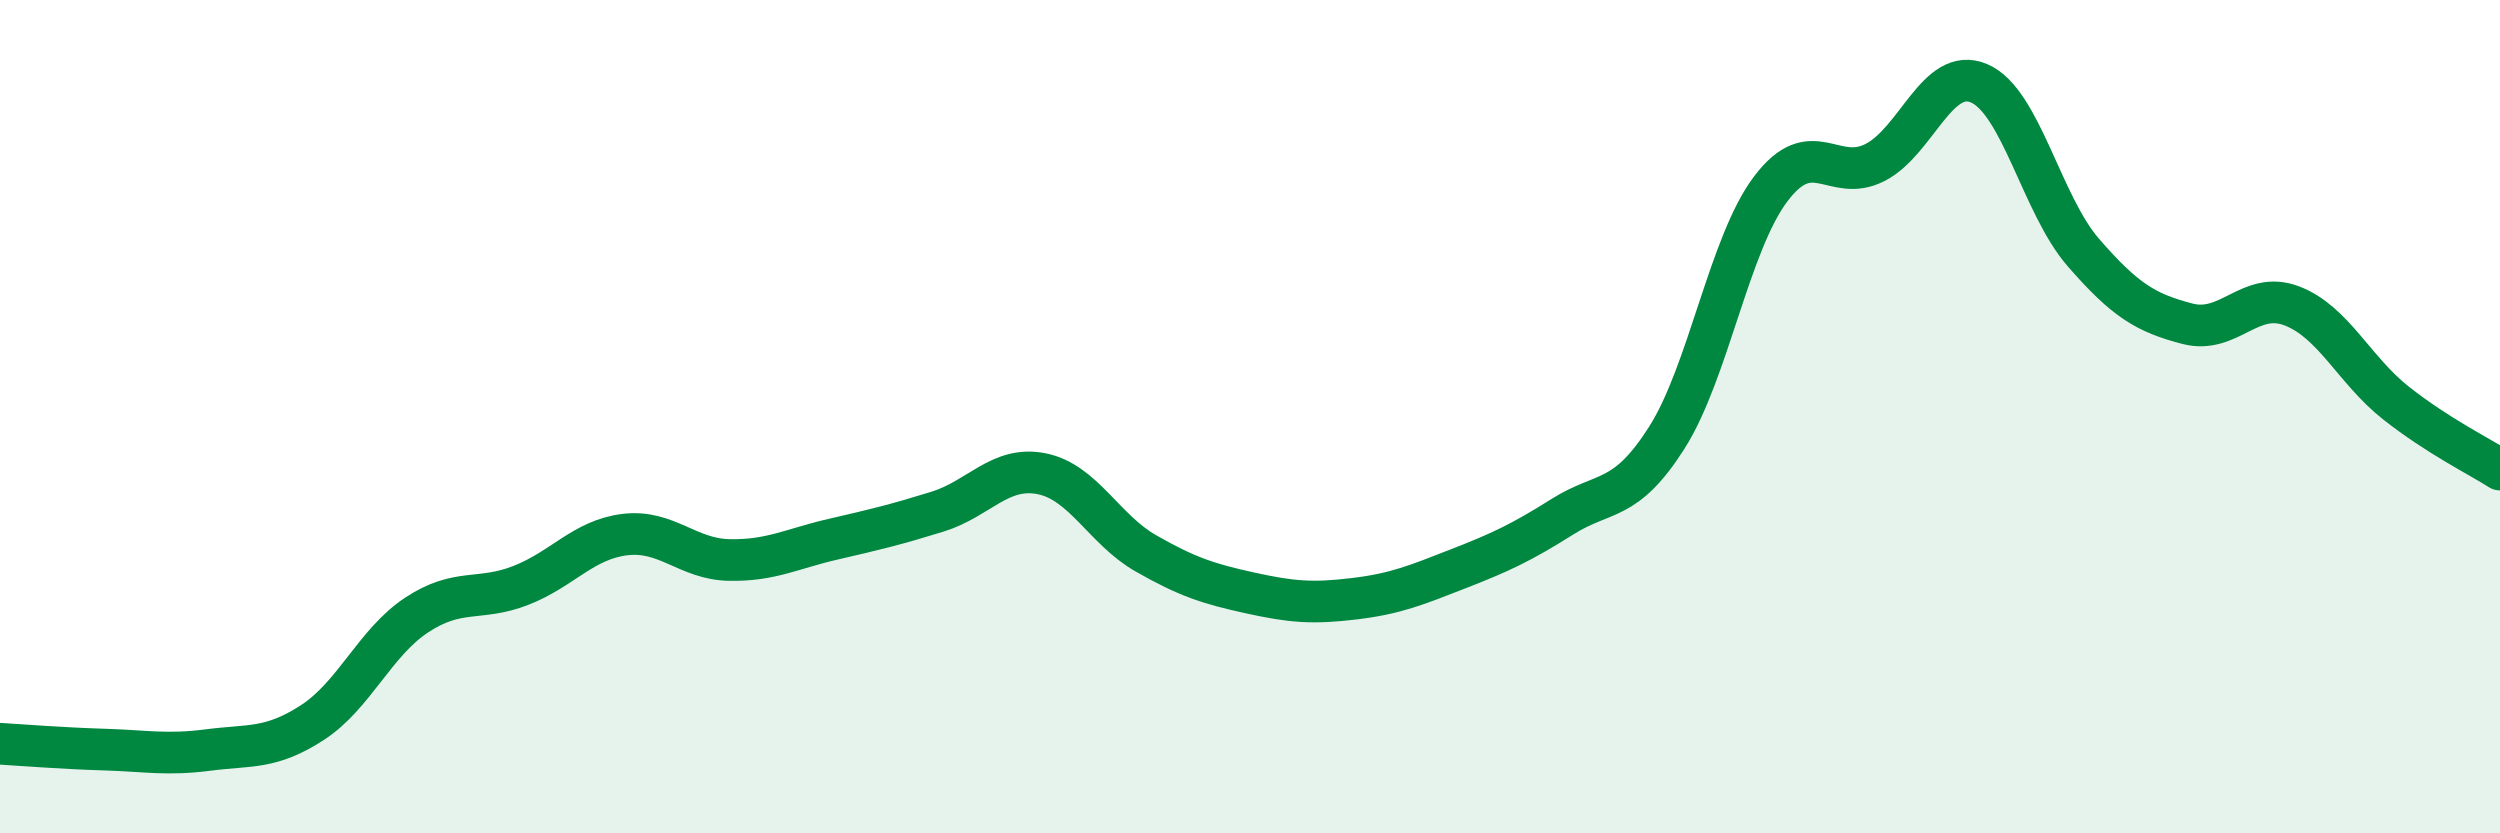
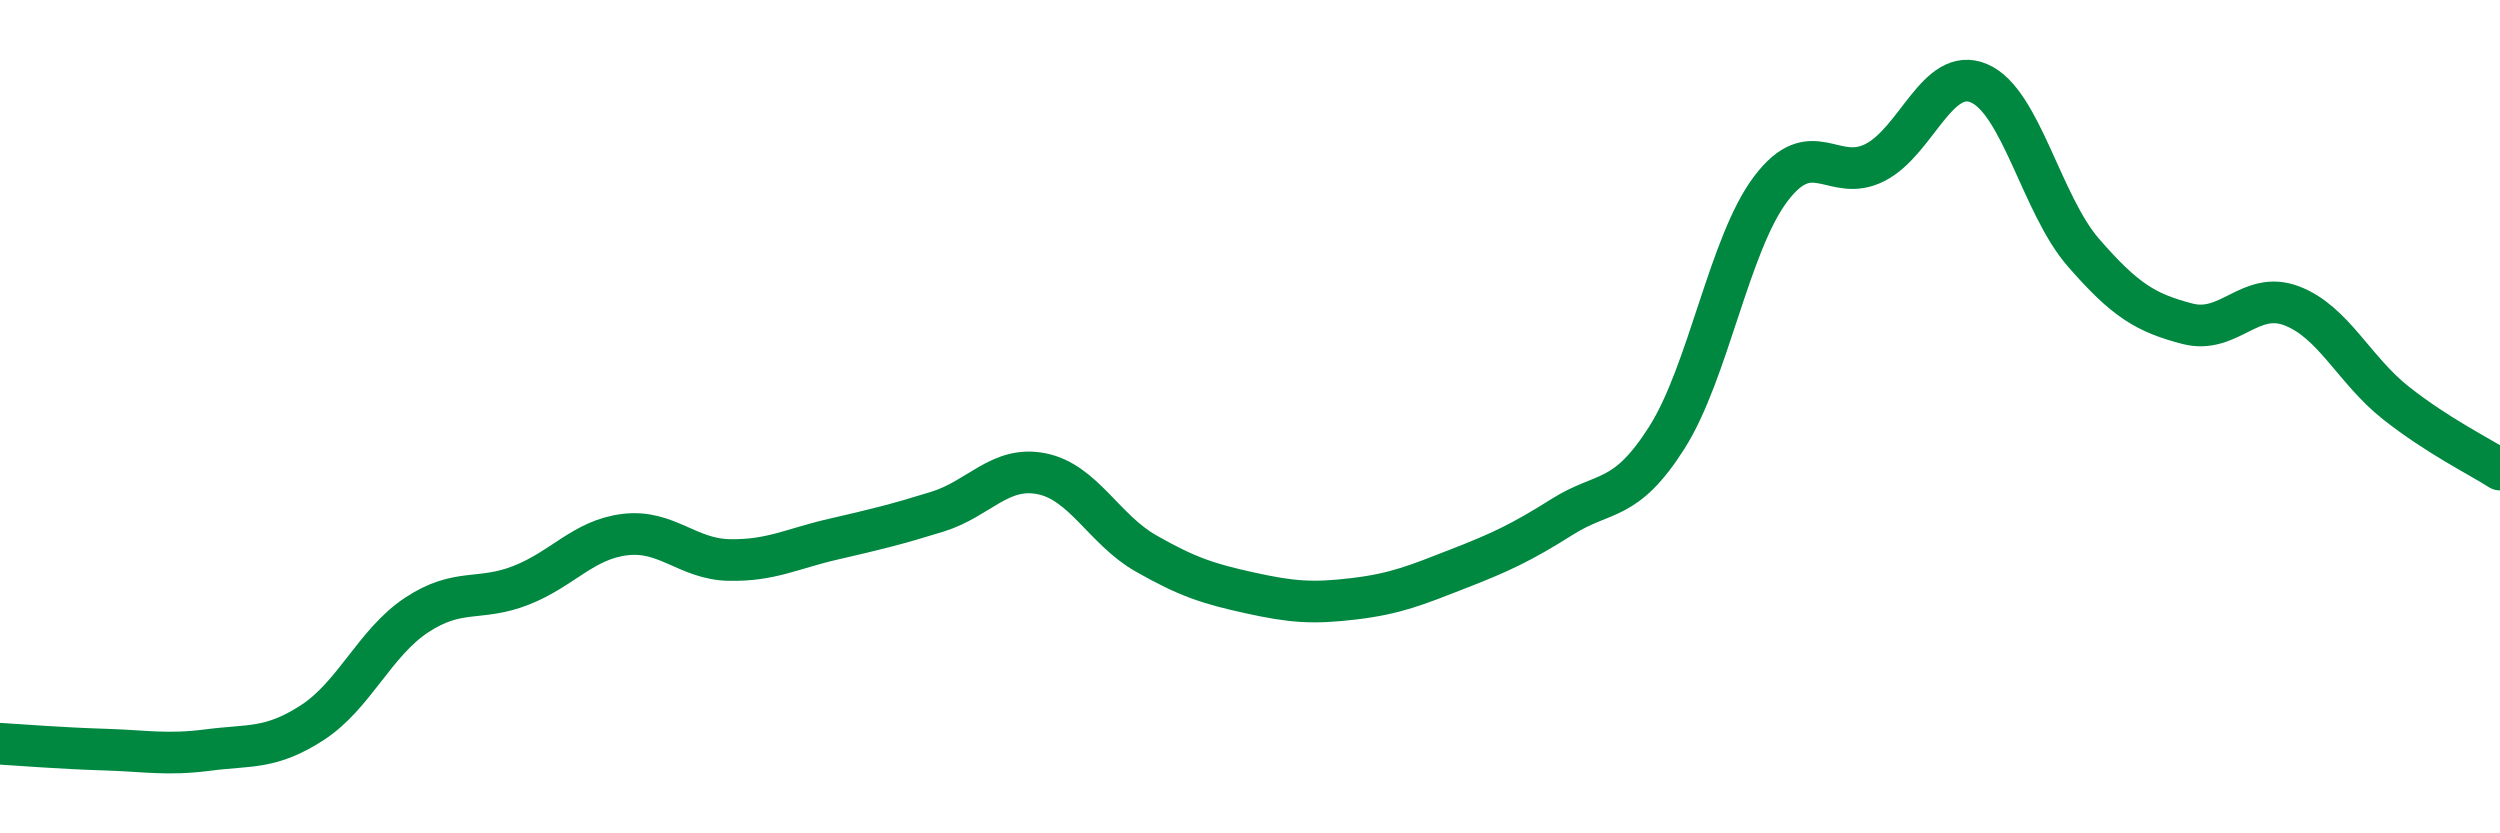
<svg xmlns="http://www.w3.org/2000/svg" width="60" height="20" viewBox="0 0 60 20">
-   <path d="M 0,17.85 C 0.5,17.88 1.5,17.96 2.5,17.99 C 3.5,18.02 4,18.13 5,18 C 6,17.87 6.5,17.99 7.5,17.34 C 8.5,16.69 9,15.42 10,14.76 C 11,14.1 11.5,14.44 12.5,14.05 C 13.5,13.66 14,12.95 15,12.83 C 16,12.71 16.5,13.42 17.5,13.44 C 18.5,13.46 19,13.17 20,12.94 C 21,12.71 21.5,12.59 22.5,12.28 C 23.5,11.97 24,11.17 25,11.37 C 26,11.57 26.5,12.71 27.5,13.28 C 28.5,13.85 29,14.01 30,14.23 C 31,14.45 31.5,14.49 32.5,14.37 C 33.5,14.25 34,14.04 35,13.65 C 36,13.26 36.5,13.03 37.5,12.4 C 38.5,11.77 39,12.08 40,10.51 C 41,8.94 41.5,5.85 42.5,4.53 C 43.5,3.21 44,4.41 45,3.9 C 46,3.39 46.5,1.57 47.5,2 C 48.5,2.43 49,4.91 50,6.06 C 51,7.21 51.5,7.51 52.5,7.77 C 53.5,8.03 54,6.96 55,7.34 C 56,7.72 56.5,8.88 57.5,9.67 C 58.5,10.46 59.5,10.95 60,11.27L60 20L0 20Z" fill="#008740" opacity="0.1" stroke-linecap="round" stroke-linejoin="round" />
  <path d="M 0,17.85 C 0.5,17.88 1.5,17.96 2.5,17.99 C 3.5,18.02 4,18.13 5,18 C 6,17.87 6.5,17.99 7.5,17.34 C 8.5,16.69 9,15.42 10,14.76 C 11,14.1 11.5,14.44 12.5,14.05 C 13.5,13.66 14,12.95 15,12.83 C 16,12.71 16.5,13.42 17.5,13.44 C 18.5,13.46 19,13.17 20,12.94 C 21,12.71 21.5,12.59 22.5,12.28 C 23.5,11.97 24,11.17 25,11.37 C 26,11.57 26.5,12.71 27.5,13.28 C 28.5,13.85 29,14.01 30,14.23 C 31,14.45 31.5,14.49 32.5,14.37 C 33.5,14.25 34,14.04 35,13.65 C 36,13.26 36.5,13.03 37.5,12.4 C 38.5,11.77 39,12.08 40,10.51 C 41,8.94 41.5,5.85 42.5,4.53 C 43.5,3.21 44,4.41 45,3.9 C 46,3.39 46.5,1.57 47.5,2 C 48.5,2.43 49,4.91 50,6.06 C 51,7.21 51.5,7.51 52.5,7.77 C 53.5,8.03 54,6.96 55,7.34 C 56,7.72 56.5,8.88 57.5,9.67 C 58.5,10.46 59.5,10.95 60,11.27" stroke="#008740" stroke-width="1" fill="none" stroke-linecap="round" stroke-linejoin="round" />
</svg>